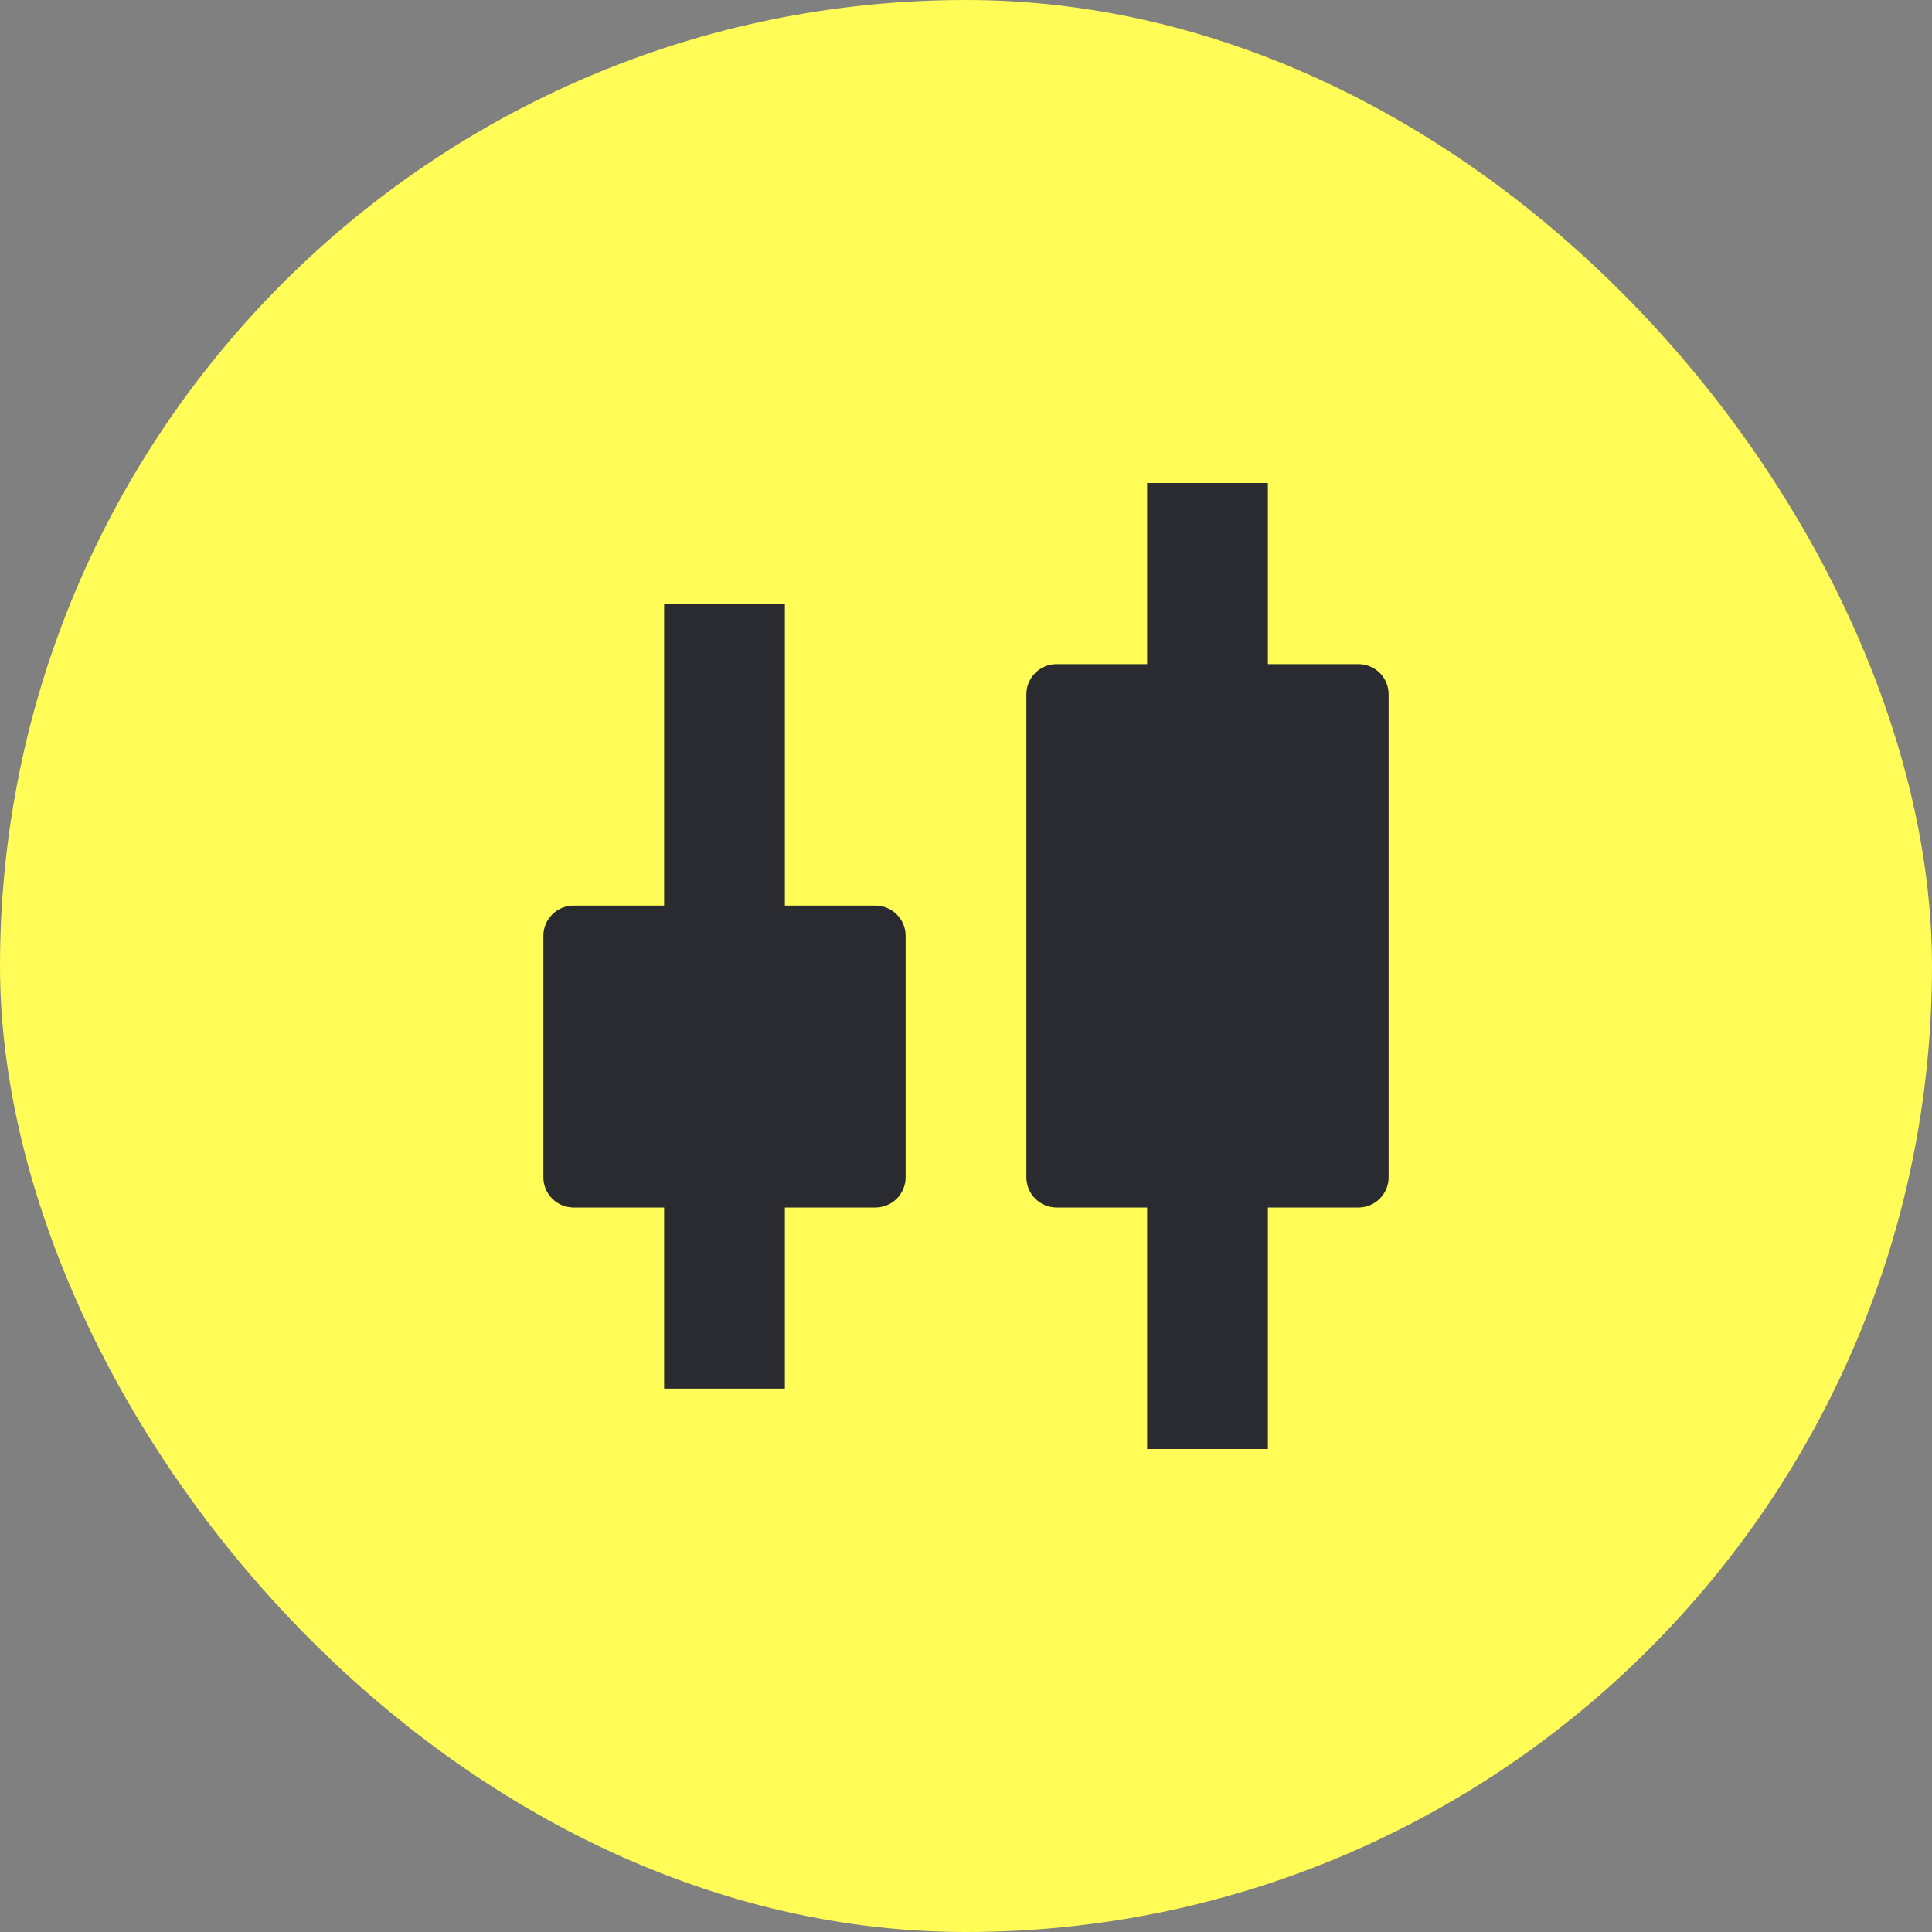
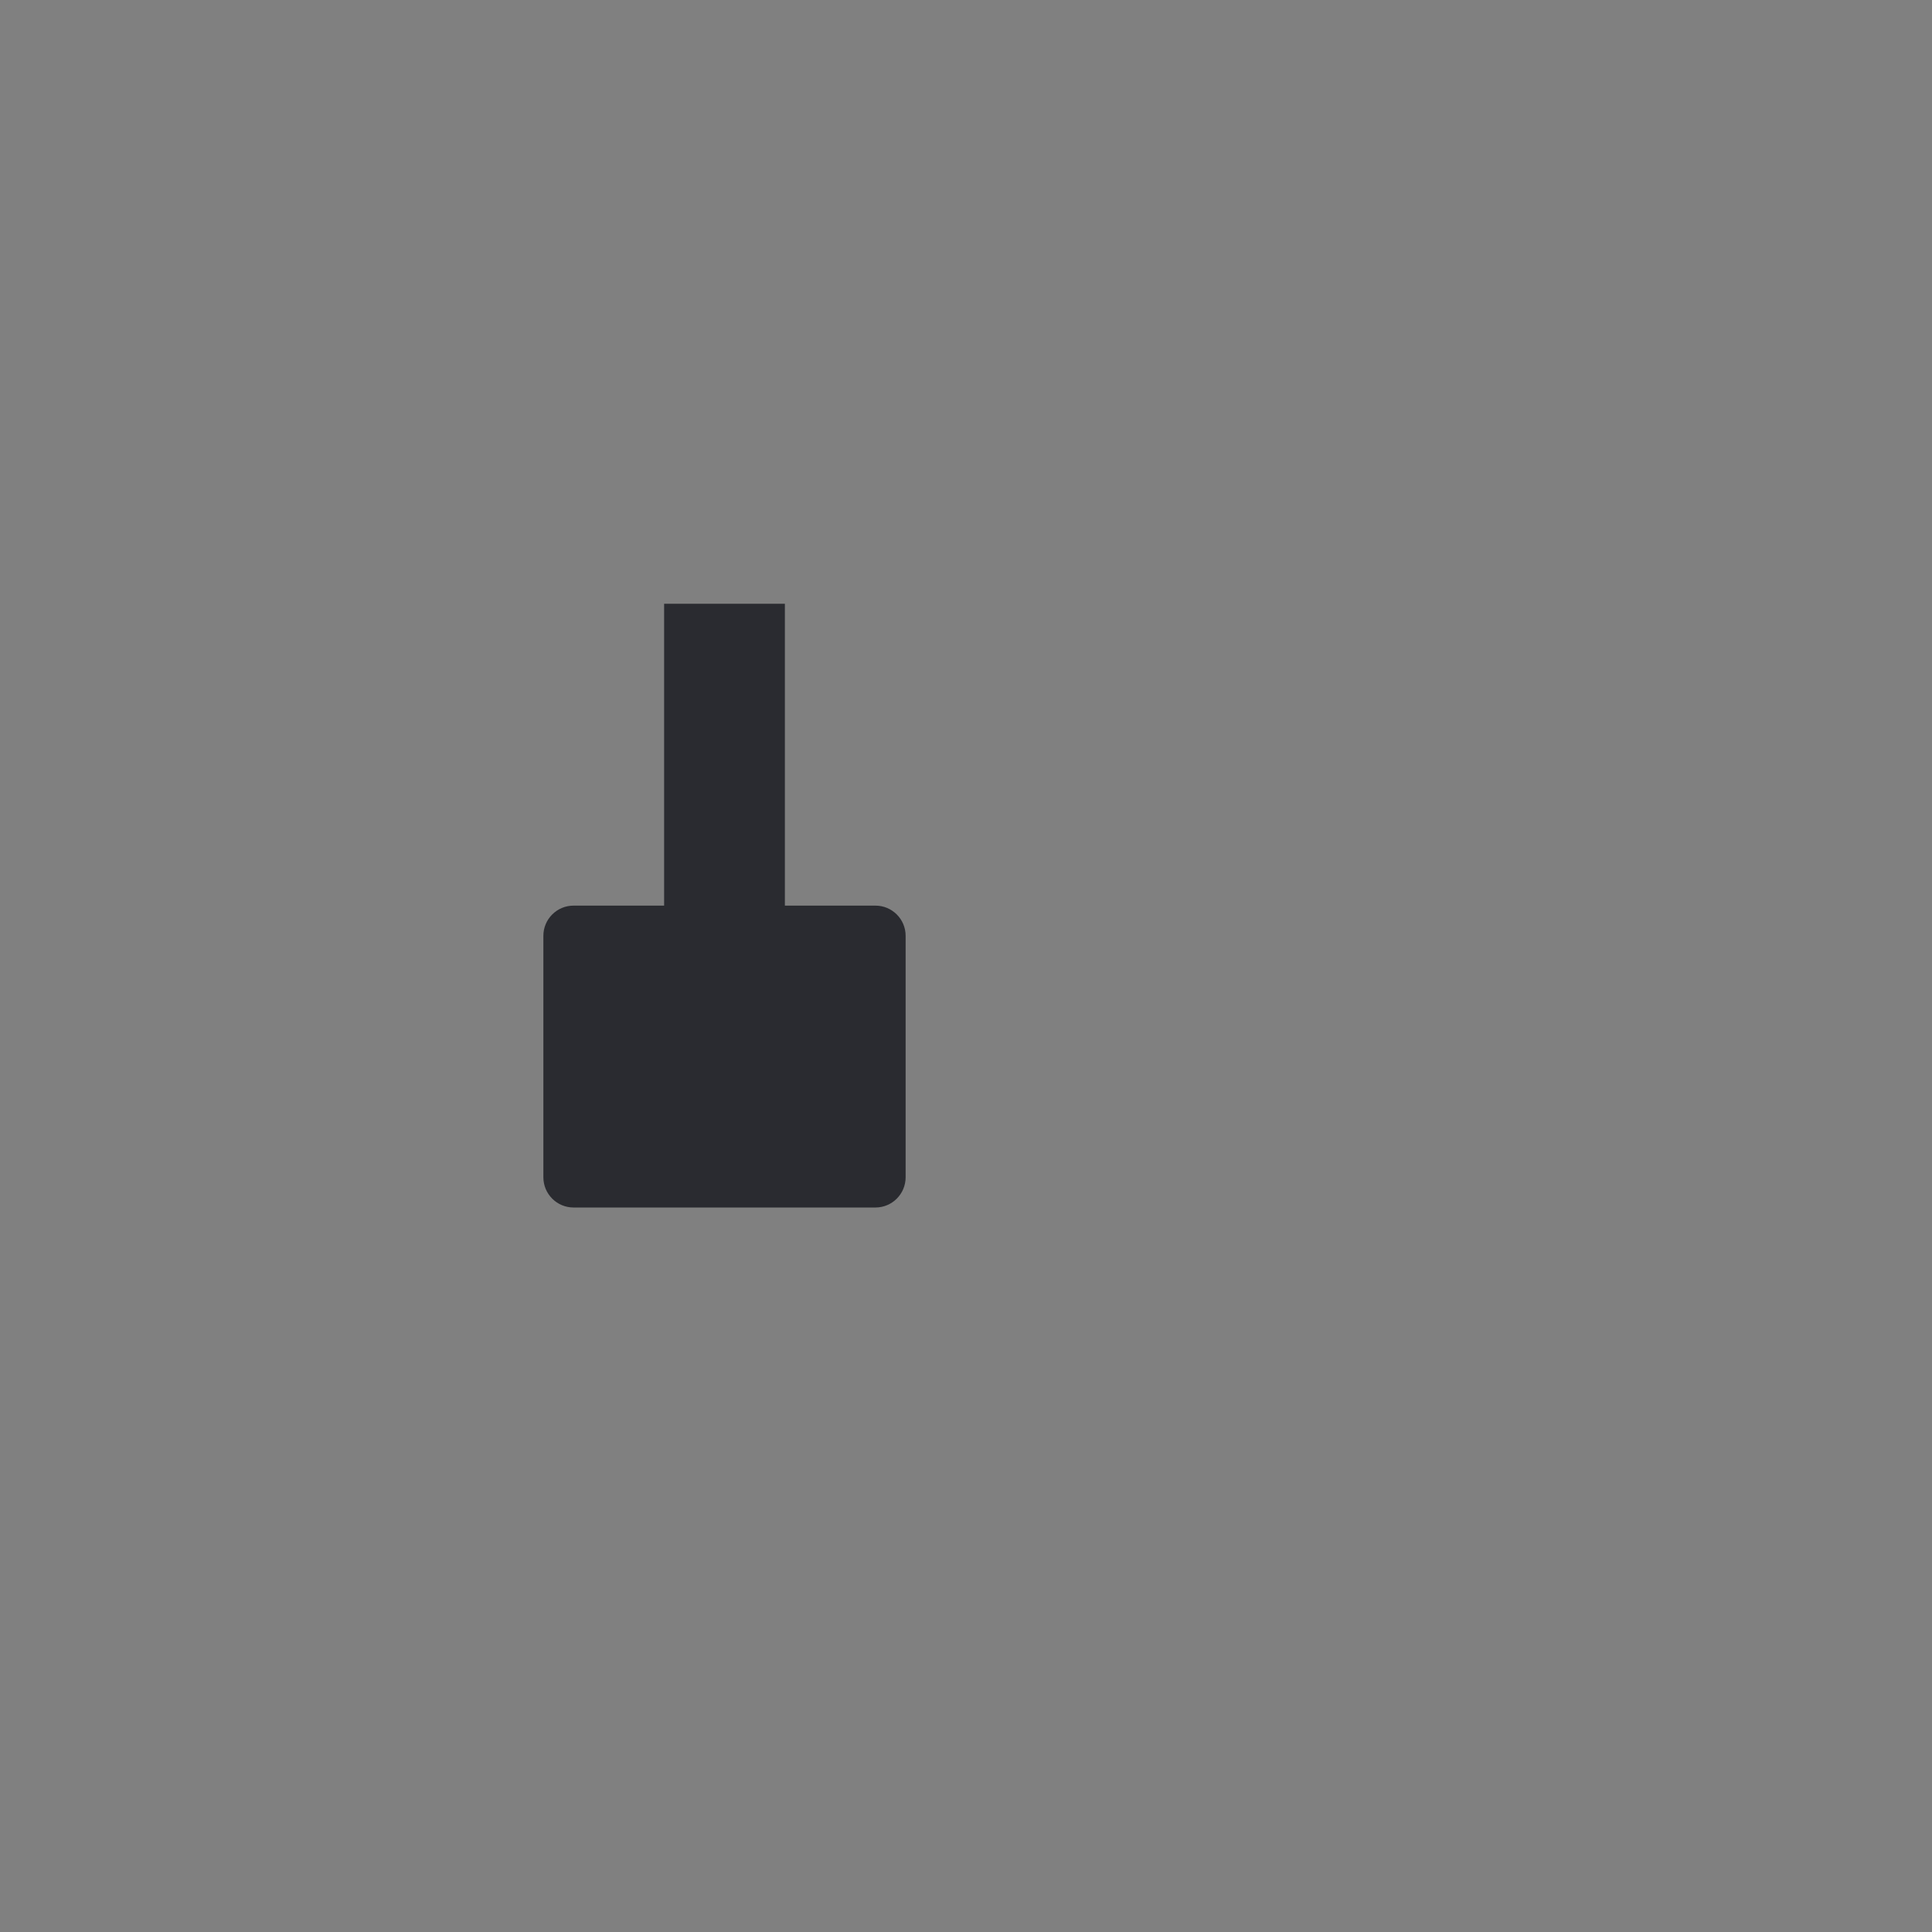
<svg xmlns="http://www.w3.org/2000/svg" width="28" height="28" viewBox="0 0 28 28" fill="none">
  <rect x="0" y="0" width="28" height="28" fill="#808080" stroke="none" />
-   <rect width="28" height="28" rx="14" fill="#FFFC57" />
-   <path d="M18.375 7H16.625V9.625H15.312C15.071 9.625 14.875 9.821 14.875 10.062V17.062C14.875 17.304 15.071 17.5 15.312 17.5H16.625V21H18.375V17.5H19.688C19.929 17.5 20.125 17.304 20.125 17.062V10.062C20.125 9.821 19.929 9.625 19.688 9.625H18.375V7Z" fill="#2A2B30" />
-   <path d="M11.375 8.75H9.625V13.125H8.312C8.071 13.125 7.875 13.321 7.875 13.562V17.062C7.875 17.304 8.071 17.5 8.312 17.5H9.625V20.125H11.375V17.5H12.688C12.929 17.5 13.125 17.304 13.125 17.062V13.562C13.125 13.321 12.929 13.125 12.688 13.125H11.375V8.75Z" fill="#2A2B30" />
+   <path d="M11.375 8.75H9.625V13.125H8.312C8.071 13.125 7.875 13.321 7.875 13.562V17.062C7.875 17.304 8.071 17.5 8.312 17.5H9.625H11.375V17.5H12.688C12.929 17.5 13.125 17.304 13.125 17.062V13.562C13.125 13.321 12.929 13.125 12.688 13.125H11.375V8.75Z" fill="#2A2B30" />
</svg>